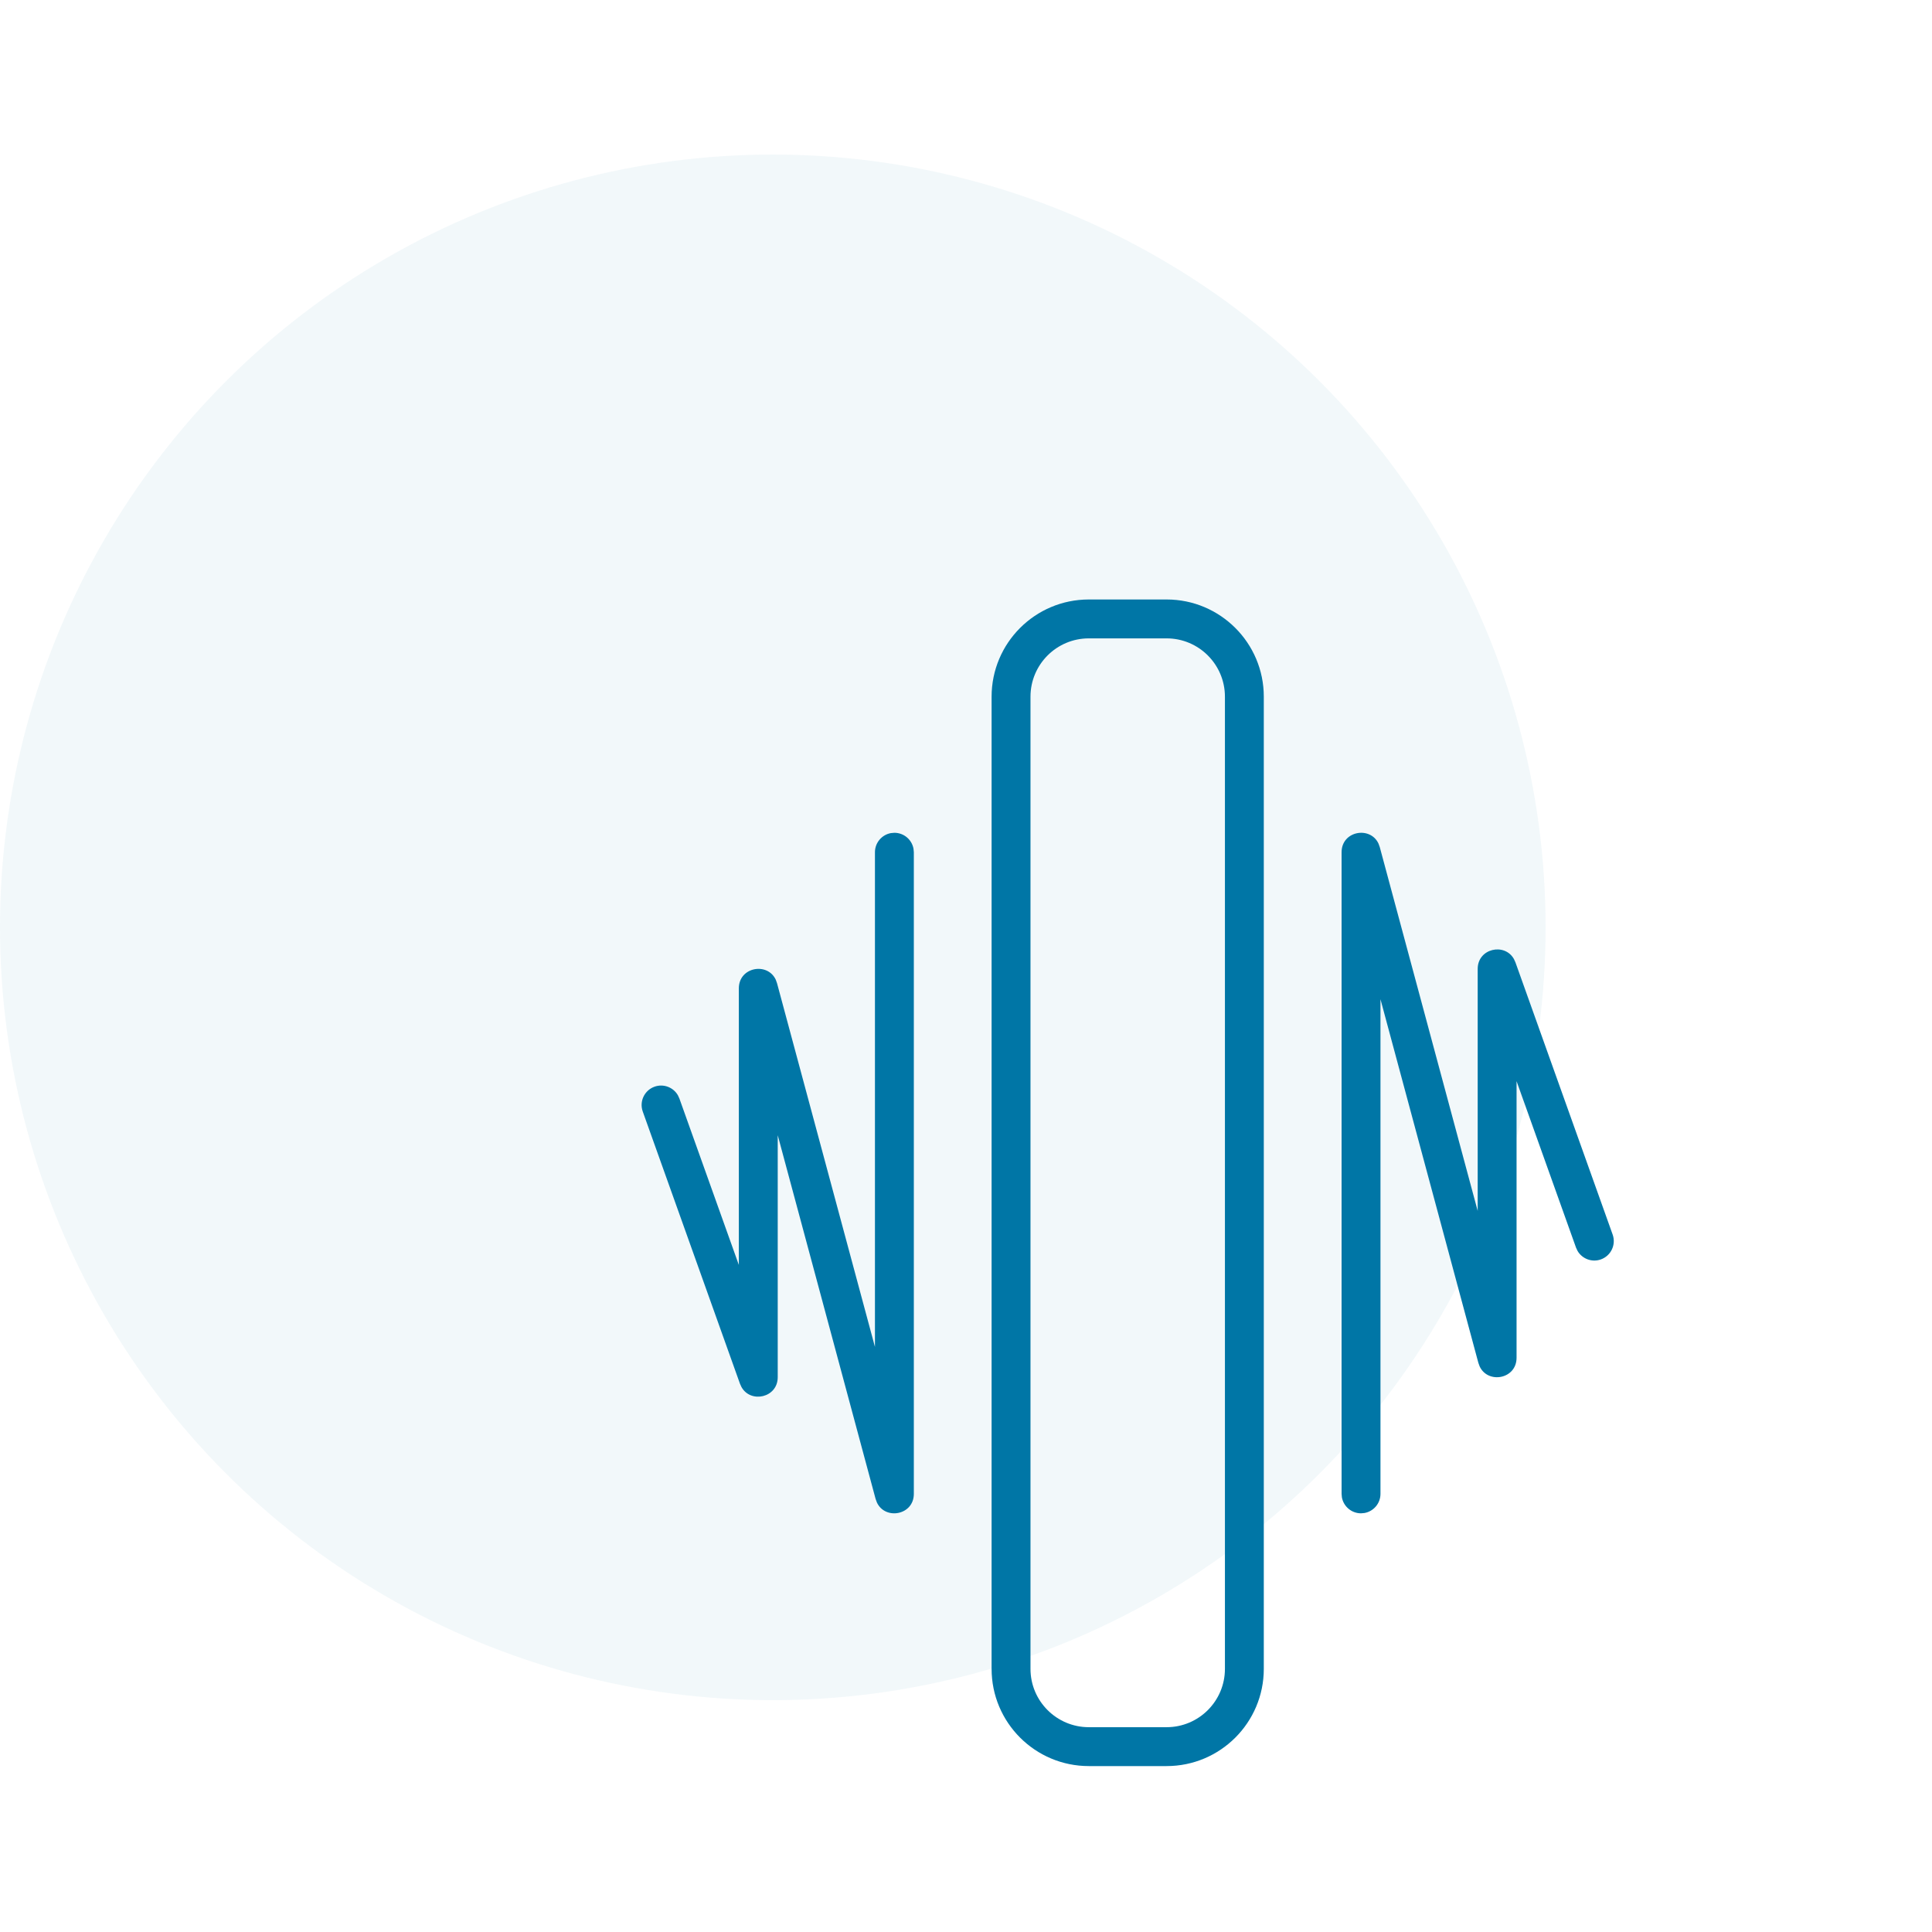
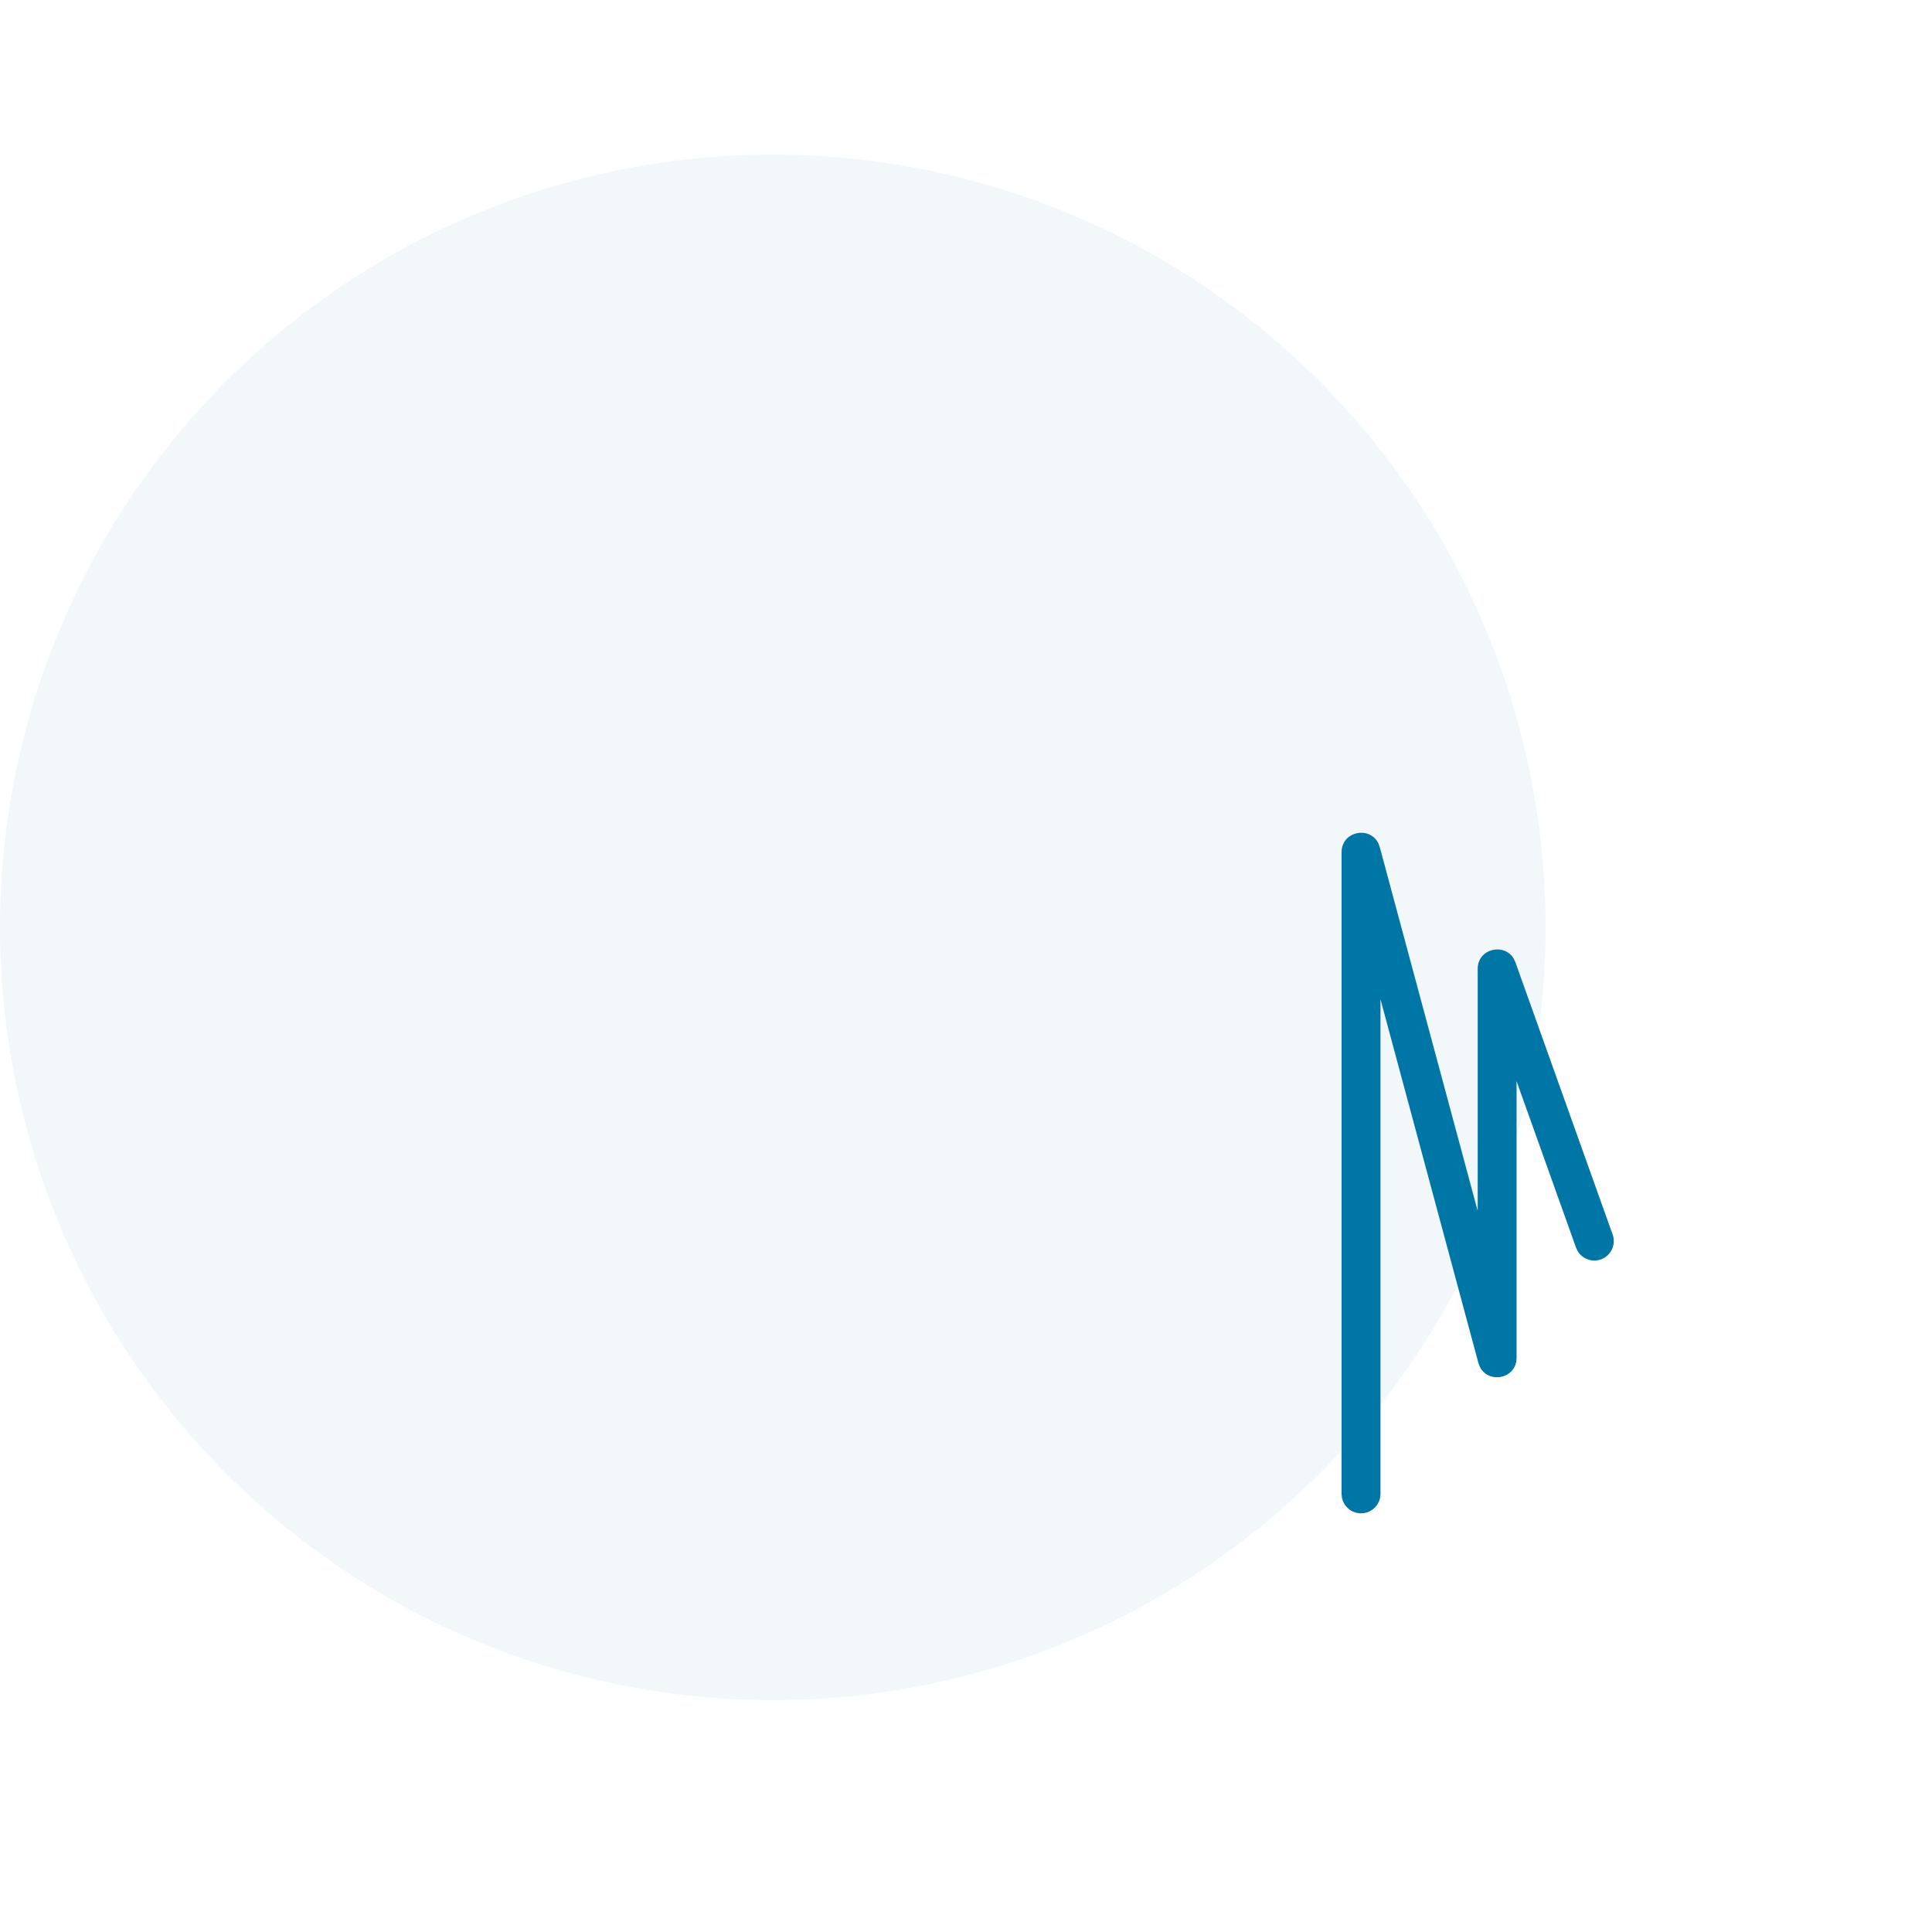
<svg xmlns="http://www.w3.org/2000/svg" width="100px" height="100px" viewBox="0 0 100 100" version="1.1">
  <title>odu-automotive-icon-vibrationsbestaendigkeit</title>
  <g id="odu-automotive-icon-vibrationsbestaendigkeit" stroke="none" stroke-width="1" fill="none" fill-rule="evenodd">
    <g id="odu-icon-vibrationsbestaendigkeit" transform="translate(0, 8)" fill="#0076A6">
      <circle id="Oval" fill-opacity="0.052" cx="40" cy="40" r="40" />
-       <path d="M60.383,23.029 L56.357,23.029 C53.578,23.029 51.325,25.282 51.325,28.061 L51.325,78.38 C51.325,81.159 53.578,83.412 56.357,83.412 L60.383,83.412 C63.162,83.412 65.414,81.159 65.414,78.38 L65.414,28.061 C65.414,25.282 63.162,23.029 60.383,23.029 Z M56.357,25.042 L60.383,25.042 C62.05,25.042 63.402,26.394 63.402,28.061 L63.402,78.38 C63.402,80.047 62.05,81.399 60.383,81.399 L56.357,81.399 C54.69,81.399 53.338,80.047 53.338,78.38 L53.338,28.061 C53.338,26.394 54.69,25.042 56.357,25.042 Z" id="Path-25" fill-rule="nonzero" />
      <path d="M69.44,36.112 C69.44,35.005 70.921,34.744 71.351,35.664 L71.418,35.85 L76.485,54.676 L76.485,42.15 C76.485,41.087 77.879,40.783 78.36,41.638 L78.439,41.812 L83.471,55.901 C83.657,56.424 83.385,57 82.861,57.187 C82.396,57.353 81.889,57.156 81.651,56.743 L81.575,56.578 L78.497,47.961 L78.497,62.278 C78.497,63.385 77.016,63.646 76.587,62.726 L76.519,62.539 L71.453,43.72 L71.453,69.322 C71.453,69.817 71.097,70.227 70.627,70.313 L70.446,70.329 C69.952,70.329 69.541,69.973 69.456,69.503 L69.44,69.322 L69.44,36.112 Z" id="Path-26" fill-rule="nonzero" />
-       <path d="M33.21,36.112 C33.21,35.005 34.692,34.744 35.121,35.664 L35.189,35.85 L40.255,54.676 L40.255,42.15 C40.255,41.087 41.65,40.783 42.13,41.638 L42.209,41.812 L47.241,55.901 C47.428,56.424 47.155,57 46.632,57.187 C46.166,57.353 45.66,57.156 45.422,56.743 L45.346,56.578 L42.268,47.961 L42.268,62.278 C42.268,63.385 40.786,63.646 40.357,62.726 L40.29,62.539 L35.223,43.72 L35.223,69.322 C35.223,69.817 34.867,70.227 34.398,70.313 L34.217,70.329 C33.723,70.329 33.312,69.973 33.227,69.503 L33.21,69.322 L33.21,36.112 Z" id="Path-26-Copy" fill-rule="nonzero" transform="translate(40.255, 52.717) scale(-1, -1) translate(-40.255, -52.717) " />
    </g>
  </g>
</svg>